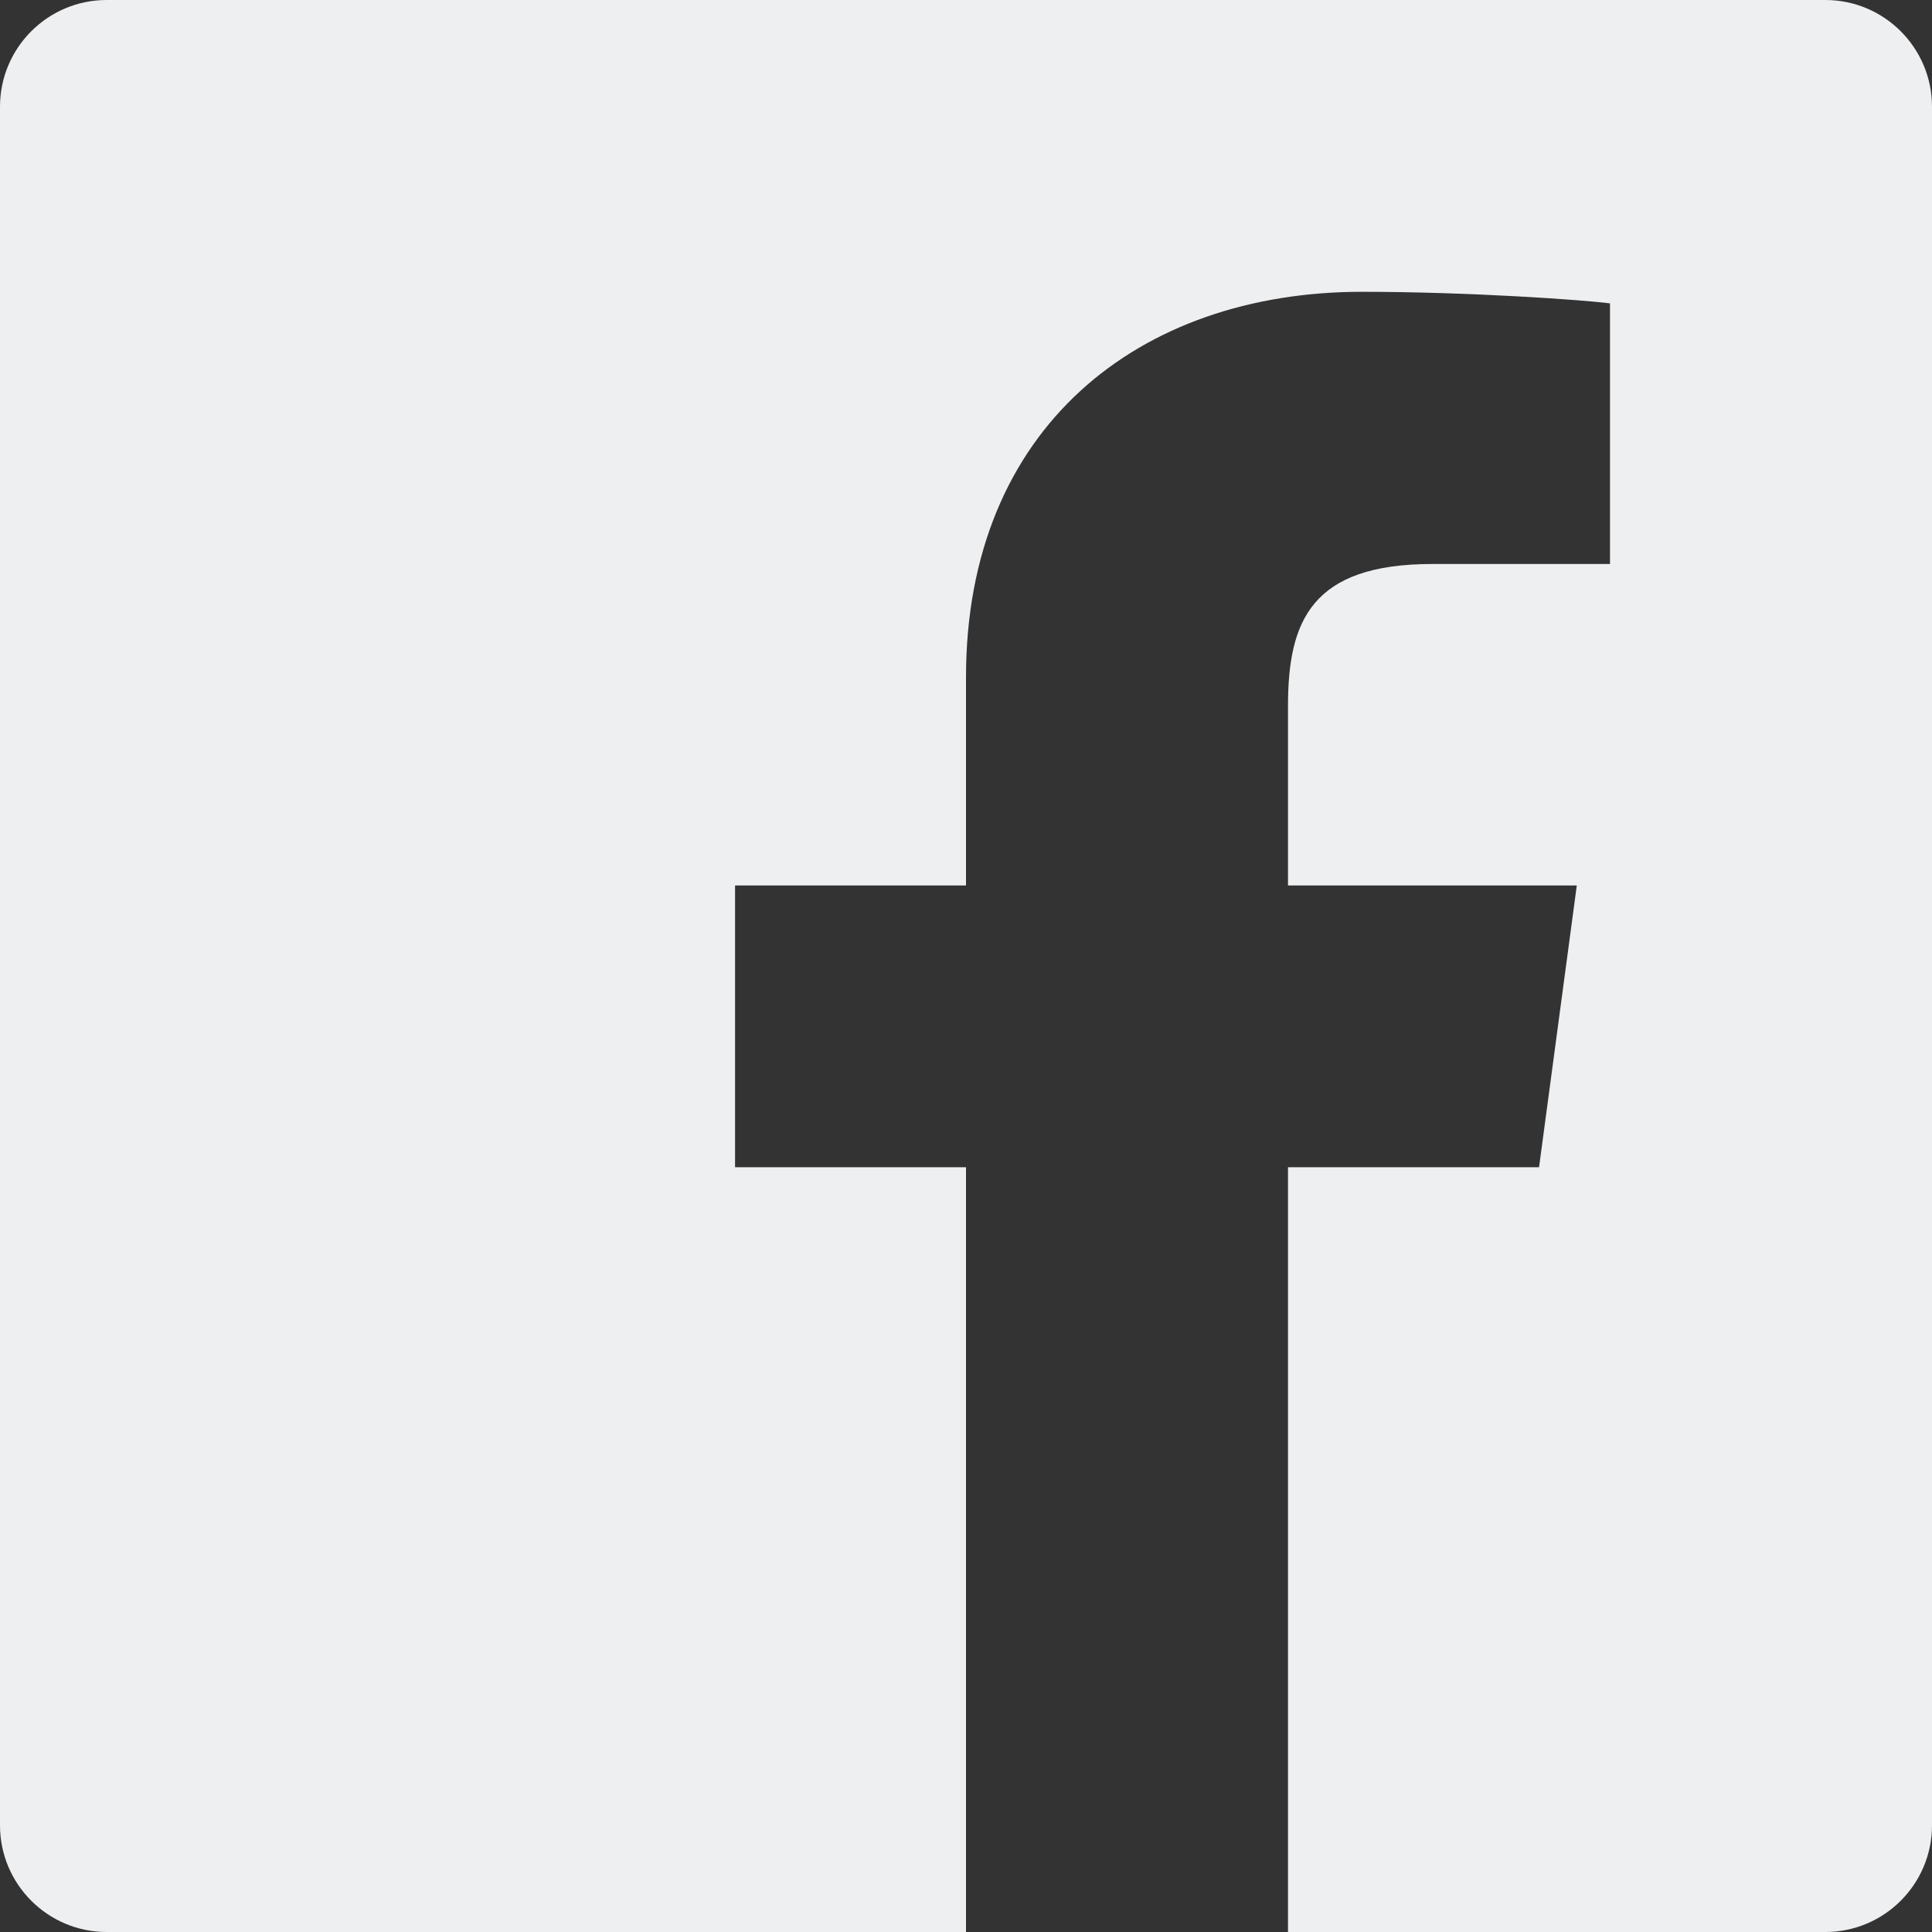
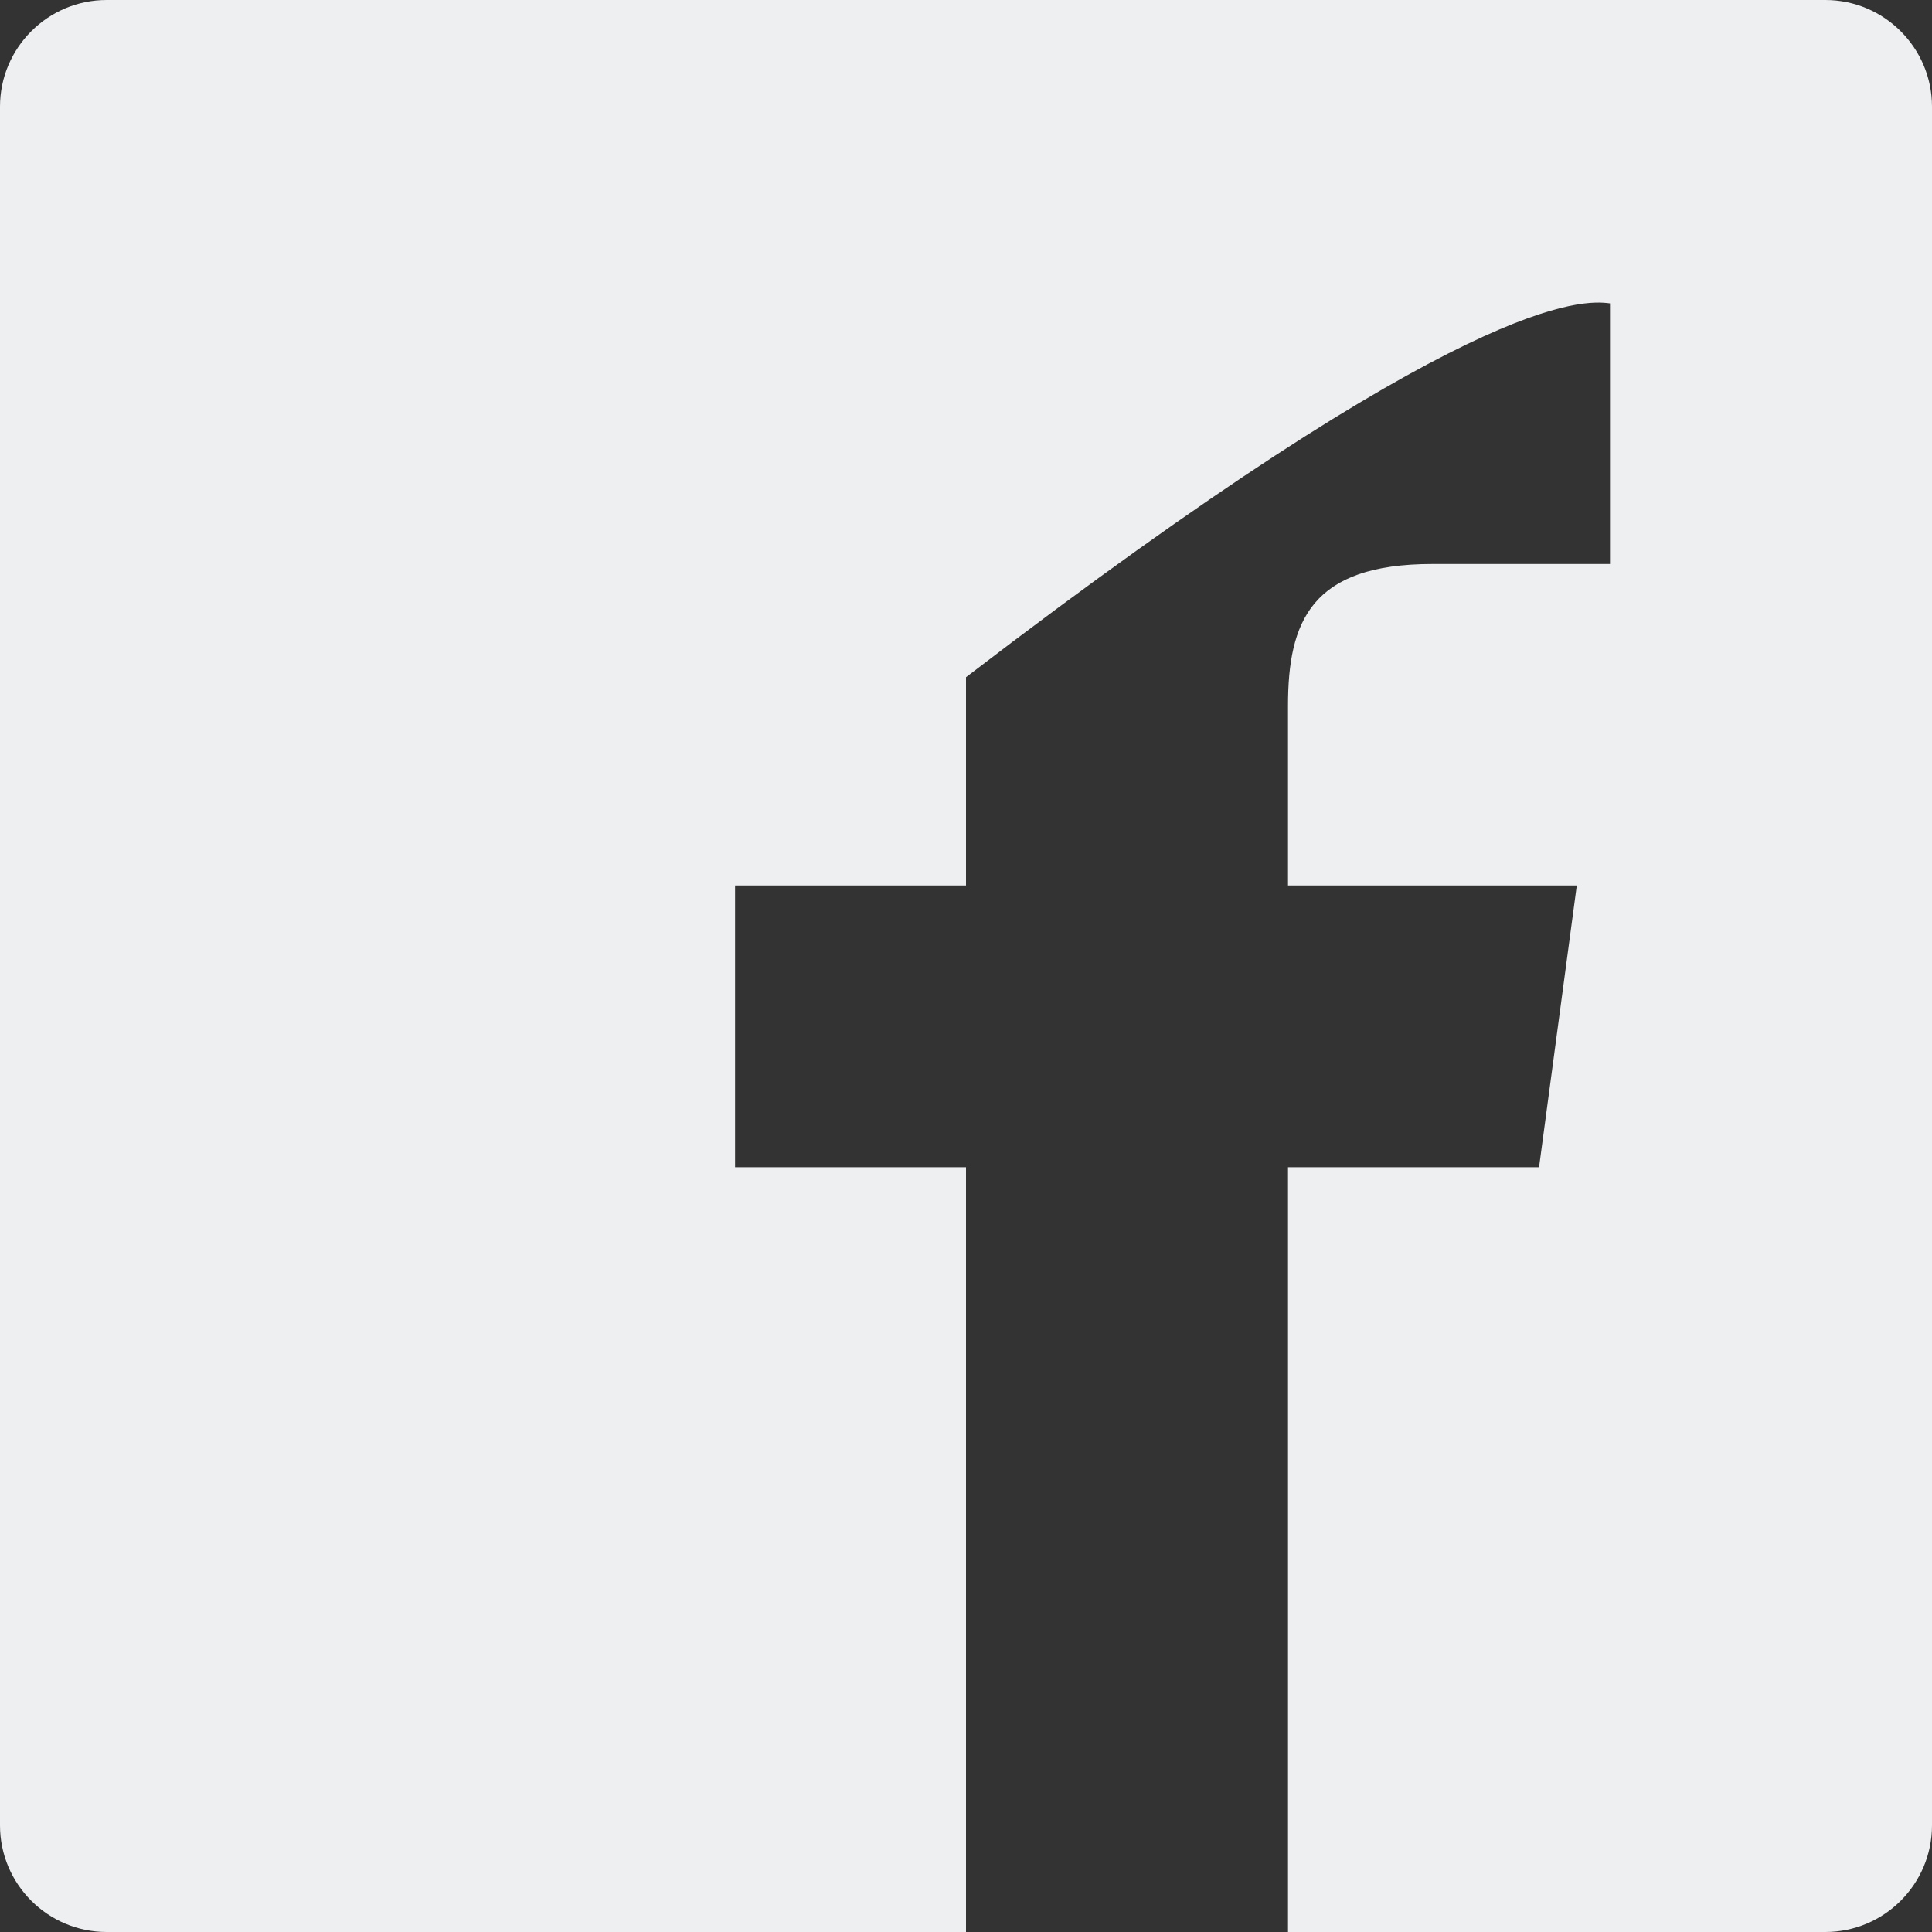
<svg xmlns="http://www.w3.org/2000/svg" width="105" height="105" viewBox="0 0 105 105" fill="none">
  <rect x="0" y="0" width="105" height="105" fill="#333333" stroke="none" />
-   <path d="M99.203 0H5.797C2.598 0 0 2.598 0 5.797V99.203C0 102.402 2.598 105 5.797 105H52.5V63.437H39.949V48.125H52.5V36.805C52.5 23.242 61.906 15.859 74.019 15.859C79.816 15.859 86.05 16.297 87.5 16.488V30.652H77.847C71.258 30.652 70 33.769 70 38.363V48.125H85.695L83.644 63.437H70V105H99.203C102.402 105 105 102.402 105 99.203V5.797C105 2.598 102.402 0 99.203 0Z" fill="#EEEFF1" />
+   <path d="M99.203 0H5.797C2.598 0 0 2.598 0 5.797V99.203C0 102.402 2.598 105 5.797 105H52.5V63.437H39.949V48.125H52.5V36.805C79.816 15.859 86.05 16.297 87.5 16.488V30.652H77.847C71.258 30.652 70 33.769 70 38.363V48.125H85.695L83.644 63.437H70V105H99.203C102.402 105 105 102.402 105 99.203V5.797C105 2.598 102.402 0 99.203 0Z" fill="#EEEFF1" />
</svg>